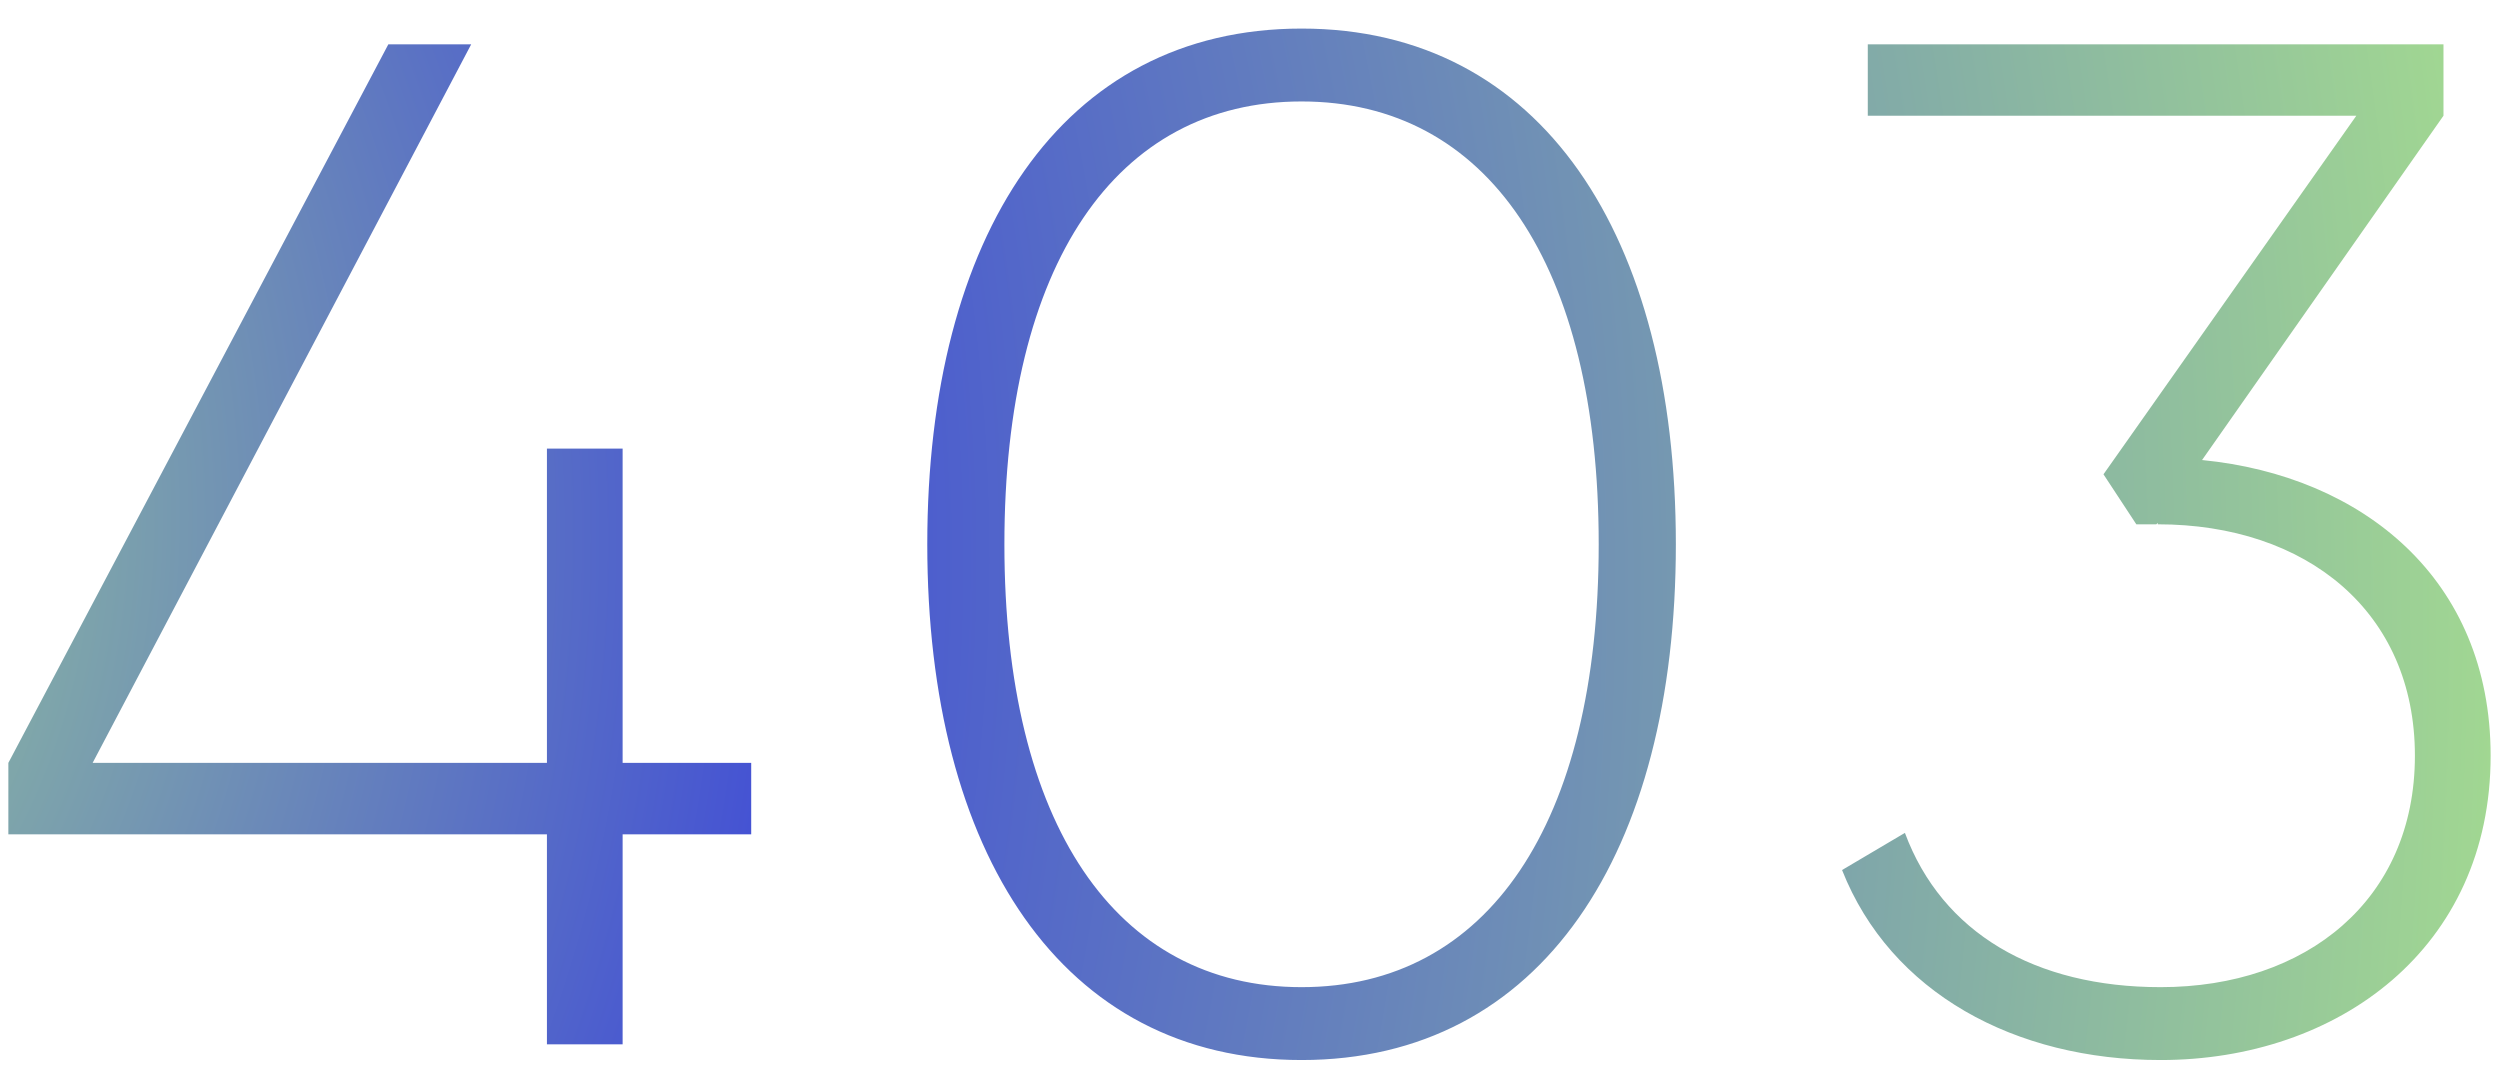
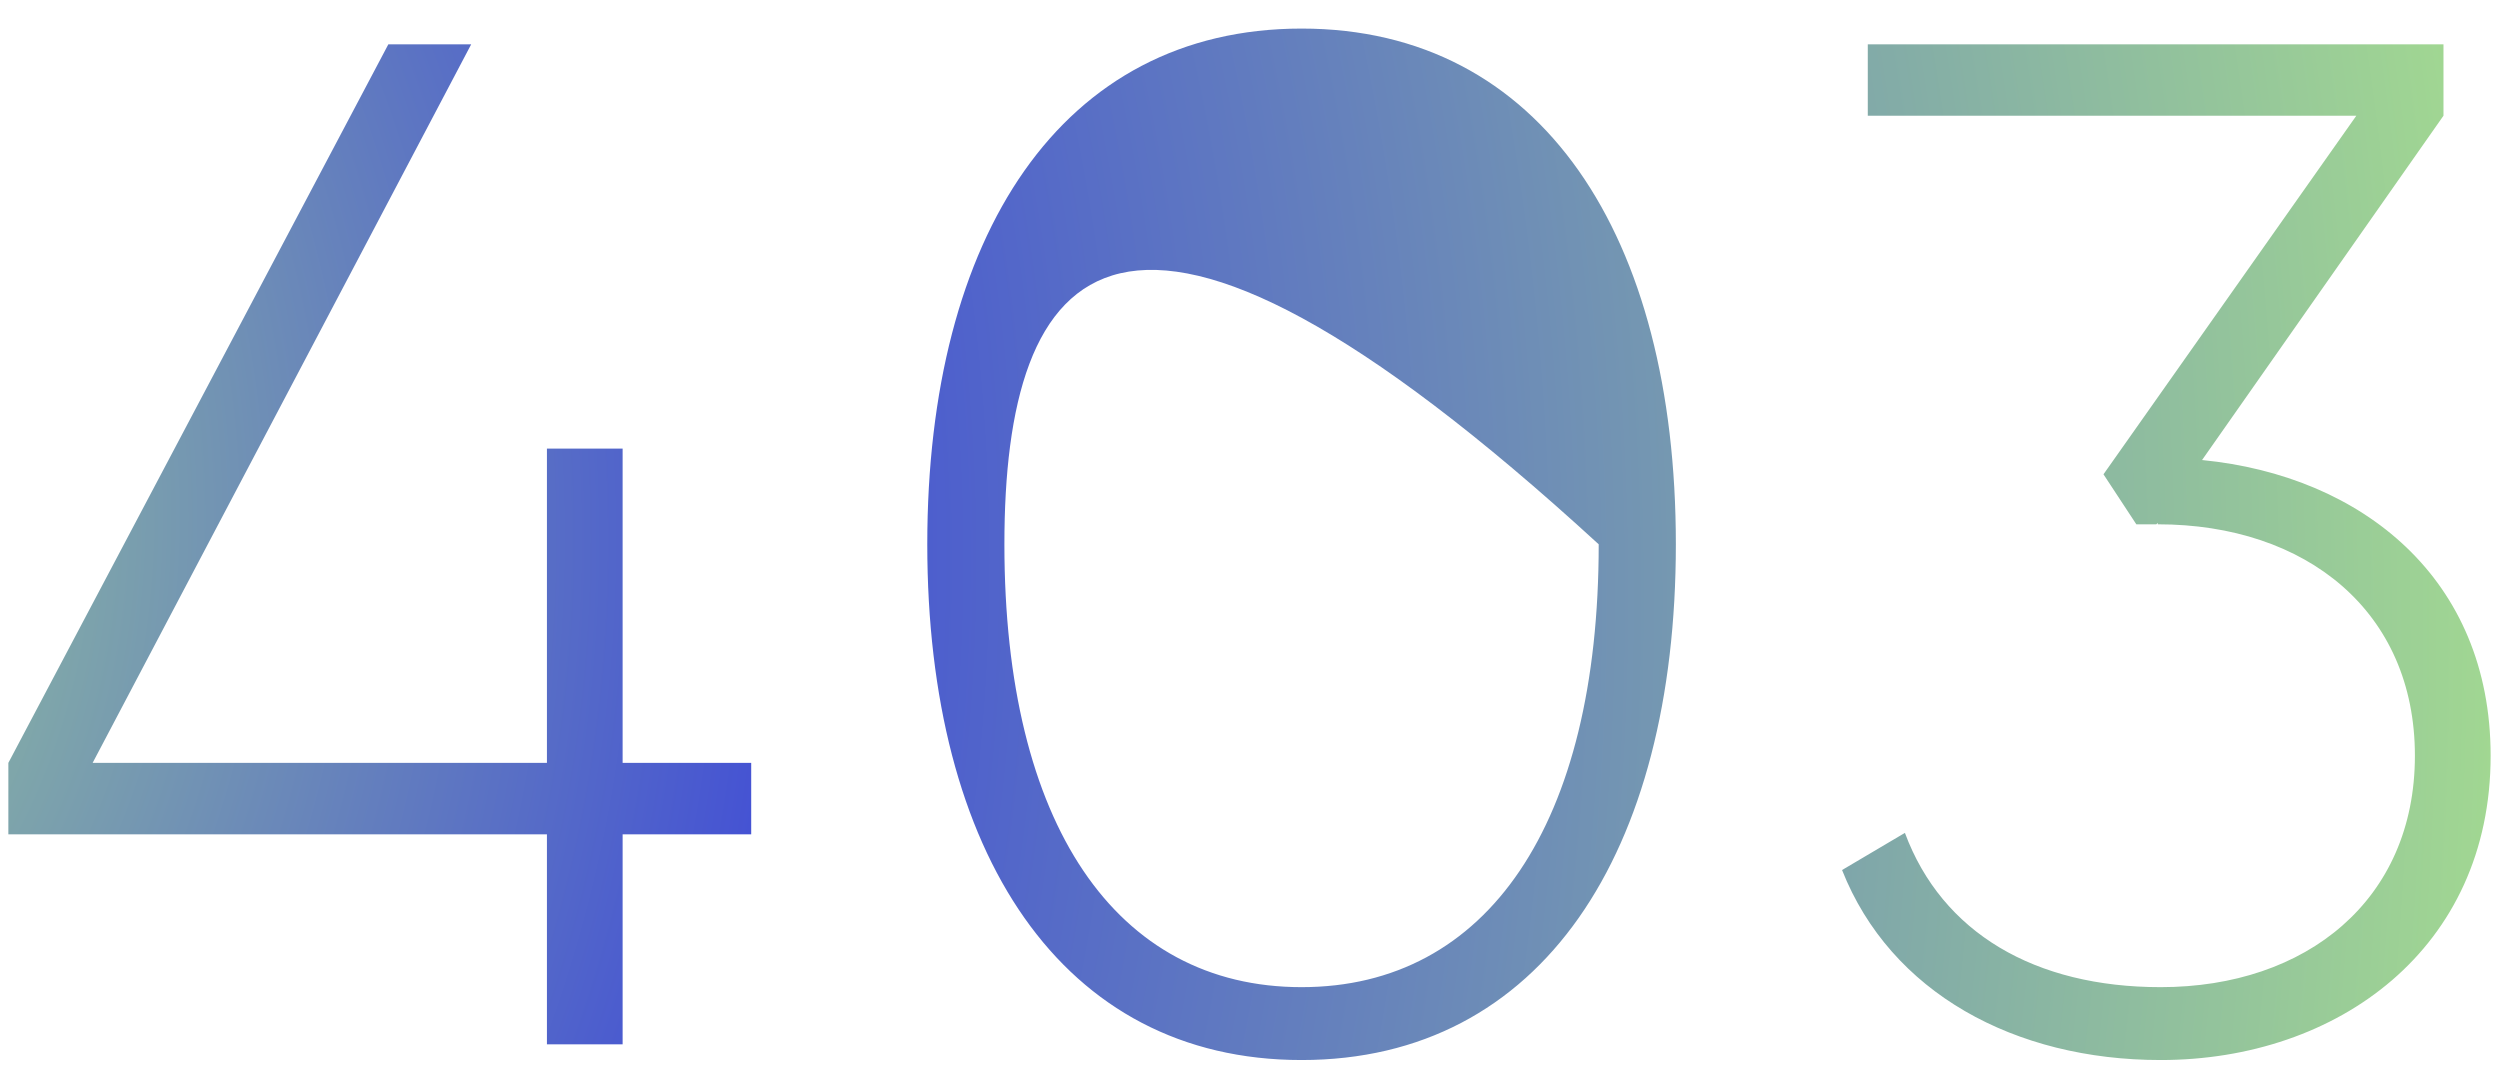
<svg xmlns="http://www.w3.org/2000/svg" width="79" height="34" viewBox="0 0 79 34" fill="none">
-   <path d="M23.738 24.107V26.364H19.675V33H17.283V26.364H0.264V24.107L12.272 1.4H14.89L2.927 24.107H17.283V14.175H19.675V24.107H23.738ZM41.129 33.497C33.545 33.497 29.302 26.951 29.302 17.2C29.302 7.449 33.545 0.903 41.129 0.903C48.713 0.903 52.957 7.449 52.957 17.2C52.957 26.951 48.713 33.497 41.129 33.497ZM41.129 31.194C46.998 31.194 50.519 26.048 50.519 17.2C50.519 8.352 46.998 3.206 41.129 3.206C35.261 3.206 31.739 8.352 31.739 17.2C31.739 26.048 35.261 31.194 41.129 31.194ZM69.585 14.537C74.641 15.033 78.704 18.283 78.704 23.881C78.704 29.975 73.874 33.497 68.276 33.497C63.671 33.497 59.744 31.375 58.209 27.493L60.195 26.319C61.369 29.479 64.303 31.194 68.276 31.194C72.88 31.194 76.311 28.441 76.311 23.881C76.311 19.322 72.88 16.568 68.186 16.568V16.523L68.141 16.568H67.508L66.47 14.988L74.46 3.657H59.022V1.4H77.214V3.657L69.585 14.537Z" fill="url(#paint0_radial_3804_7243)" />
+   <path d="M23.738 24.107V26.364H19.675V33H17.283V26.364H0.264V24.107L12.272 1.4H14.89L2.927 24.107H17.283V14.175H19.675V24.107H23.738ZM41.129 33.497C33.545 33.497 29.302 26.951 29.302 17.2C29.302 7.449 33.545 0.903 41.129 0.903C48.713 0.903 52.957 7.449 52.957 17.2C52.957 26.951 48.713 33.497 41.129 33.497ZM41.129 31.194C46.998 31.194 50.519 26.048 50.519 17.2C35.261 3.206 31.739 8.352 31.739 17.2C31.739 26.048 35.261 31.194 41.129 31.194ZM69.585 14.537C74.641 15.033 78.704 18.283 78.704 23.881C78.704 29.975 73.874 33.497 68.276 33.497C63.671 33.497 59.744 31.375 58.209 27.493L60.195 26.319C61.369 29.479 64.303 31.194 68.276 31.194C72.88 31.194 76.311 28.441 76.311 23.881C76.311 19.322 72.88 16.568 68.186 16.568V16.523L68.141 16.568H67.508L66.47 14.988L74.46 3.657H59.022V1.4H77.214V3.657L69.585 14.537Z" fill="url(#paint0_radial_3804_7243)" />
  <defs>
    <radialGradient id="paint0_radial_3804_7243" cx="0" cy="0" r="1" gradientUnits="userSpaceOnUse" gradientTransform="translate(-13.869 14.5) rotate(-15.227) scale(165.625 191.275)">
      <stop stop-color="#A8E18D" />
      <stop offset="0.229" stop-color="#4553D3" />
      <stop offset="0.578" stop-color="#A8E18D" />
      <stop offset="1" stop-color="#4553D3" />
    </radialGradient>
  </defs>
</svg>